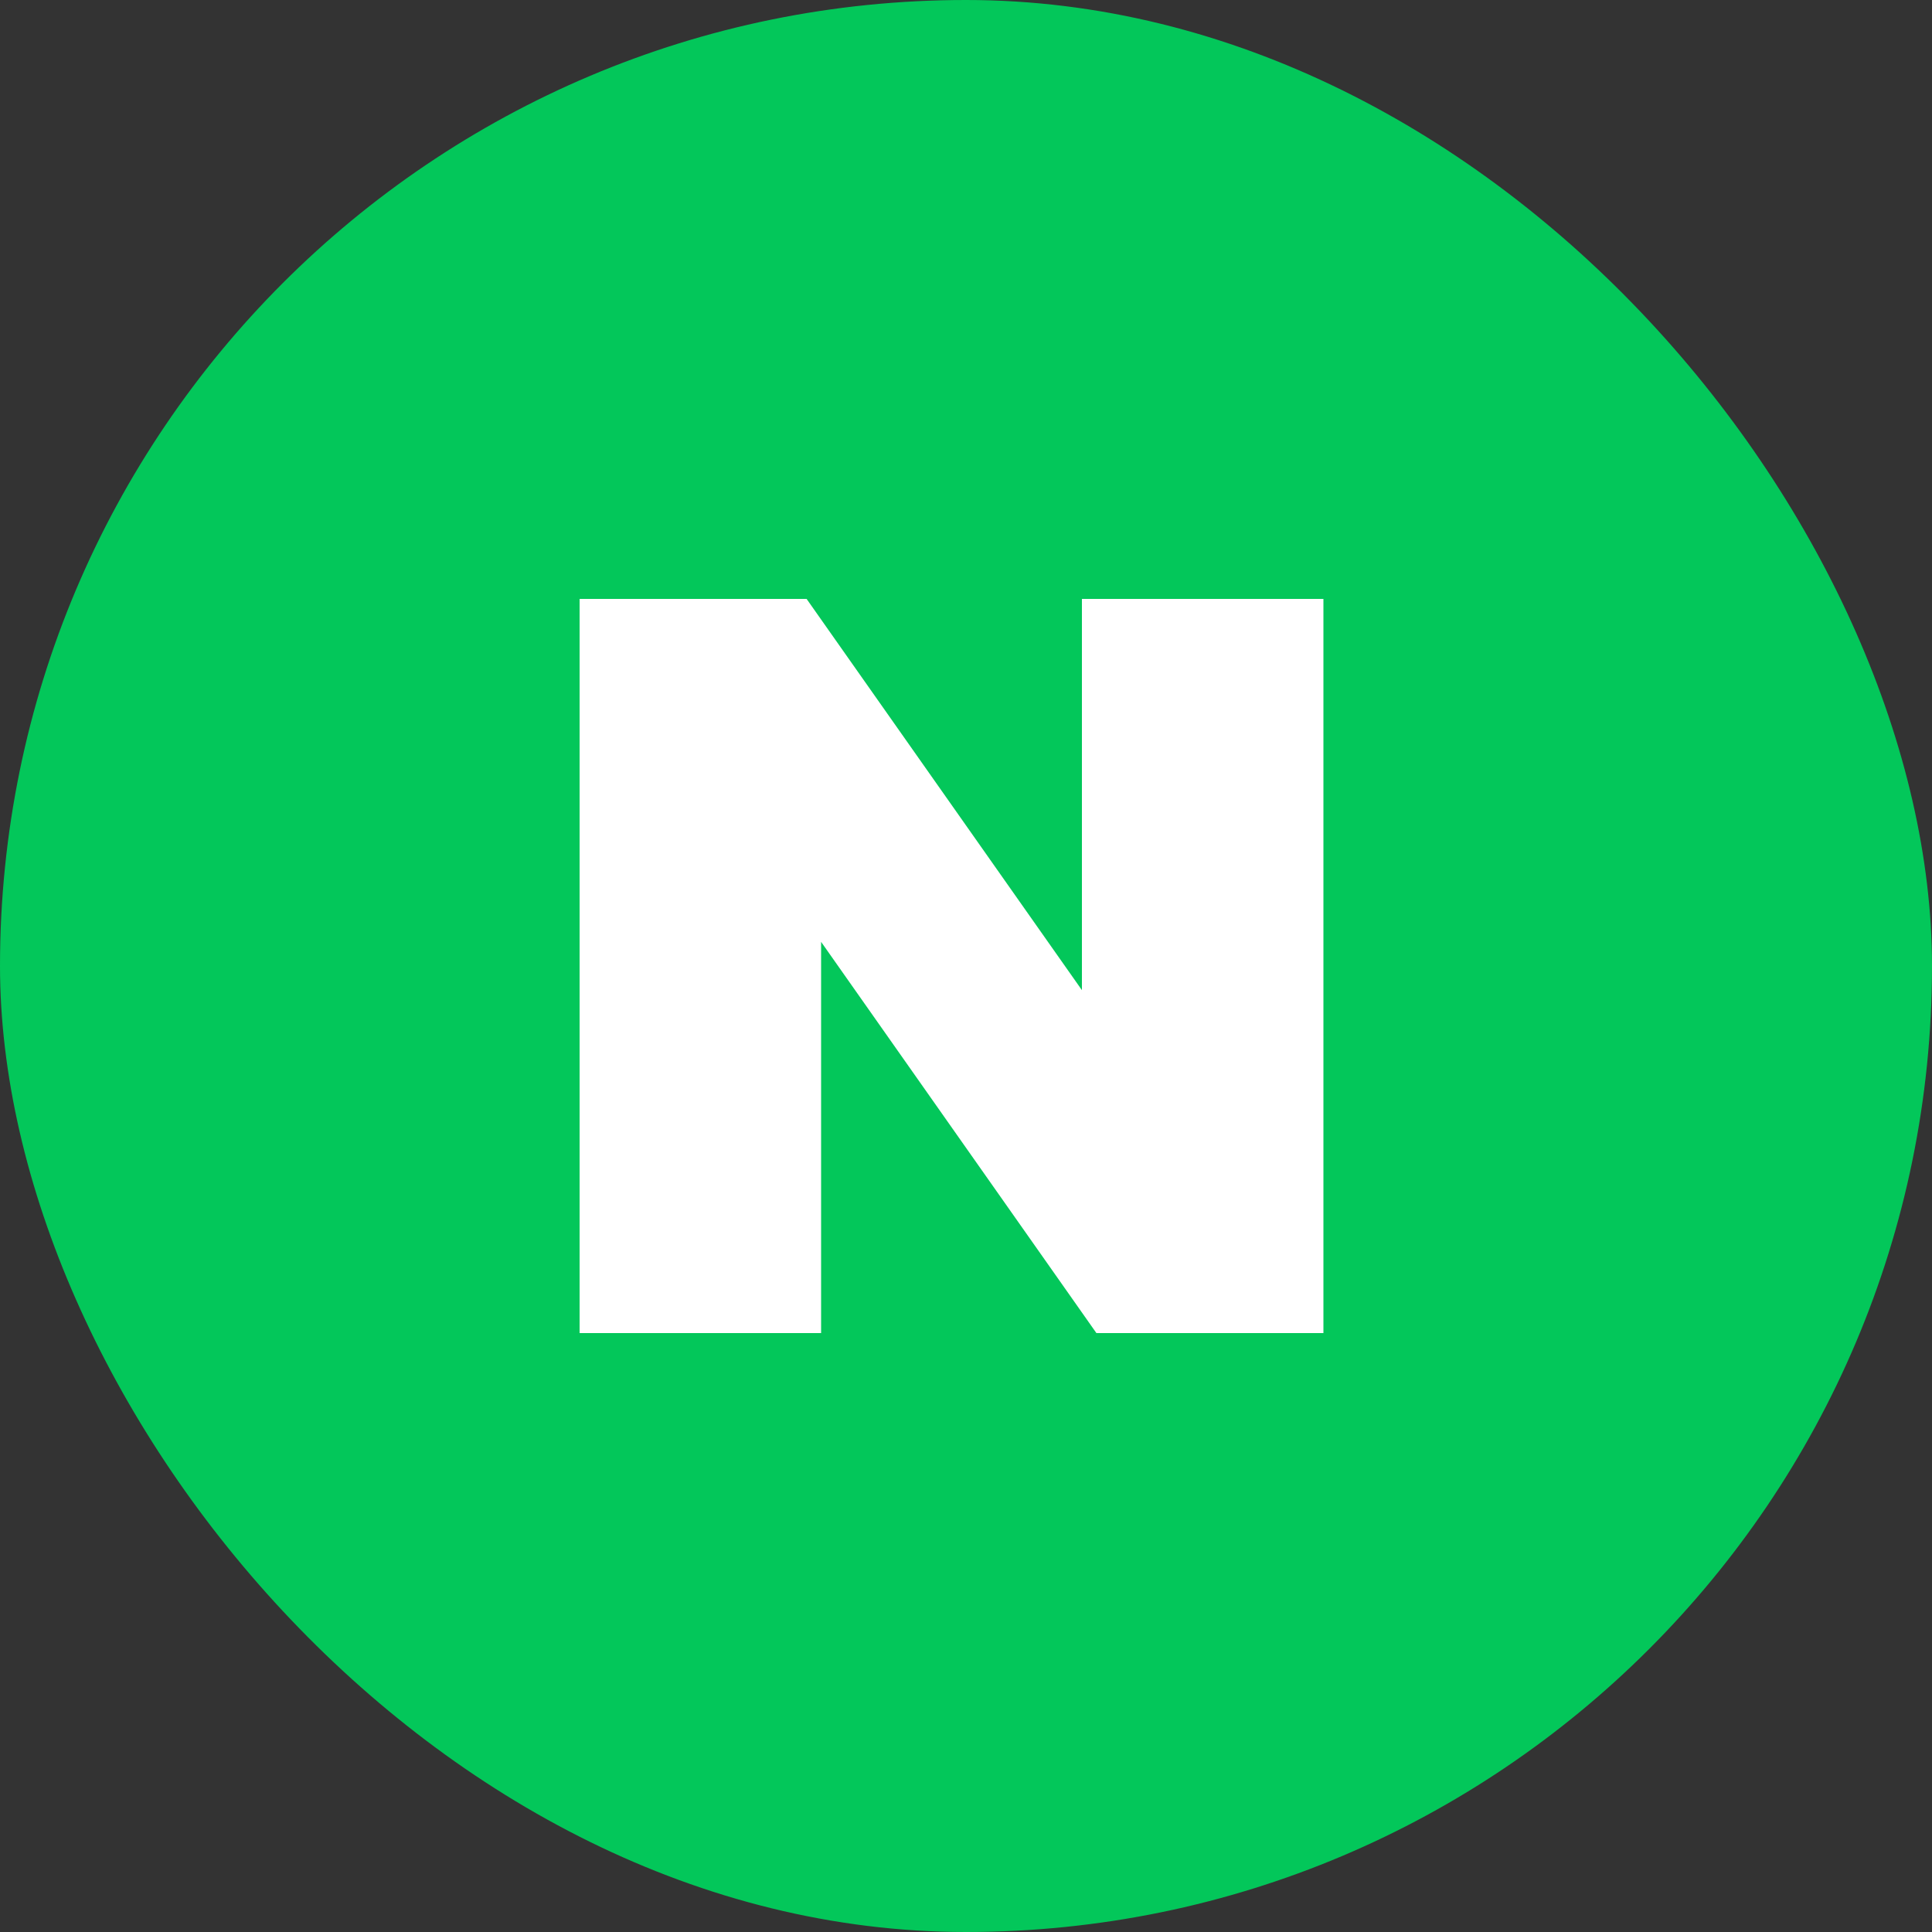
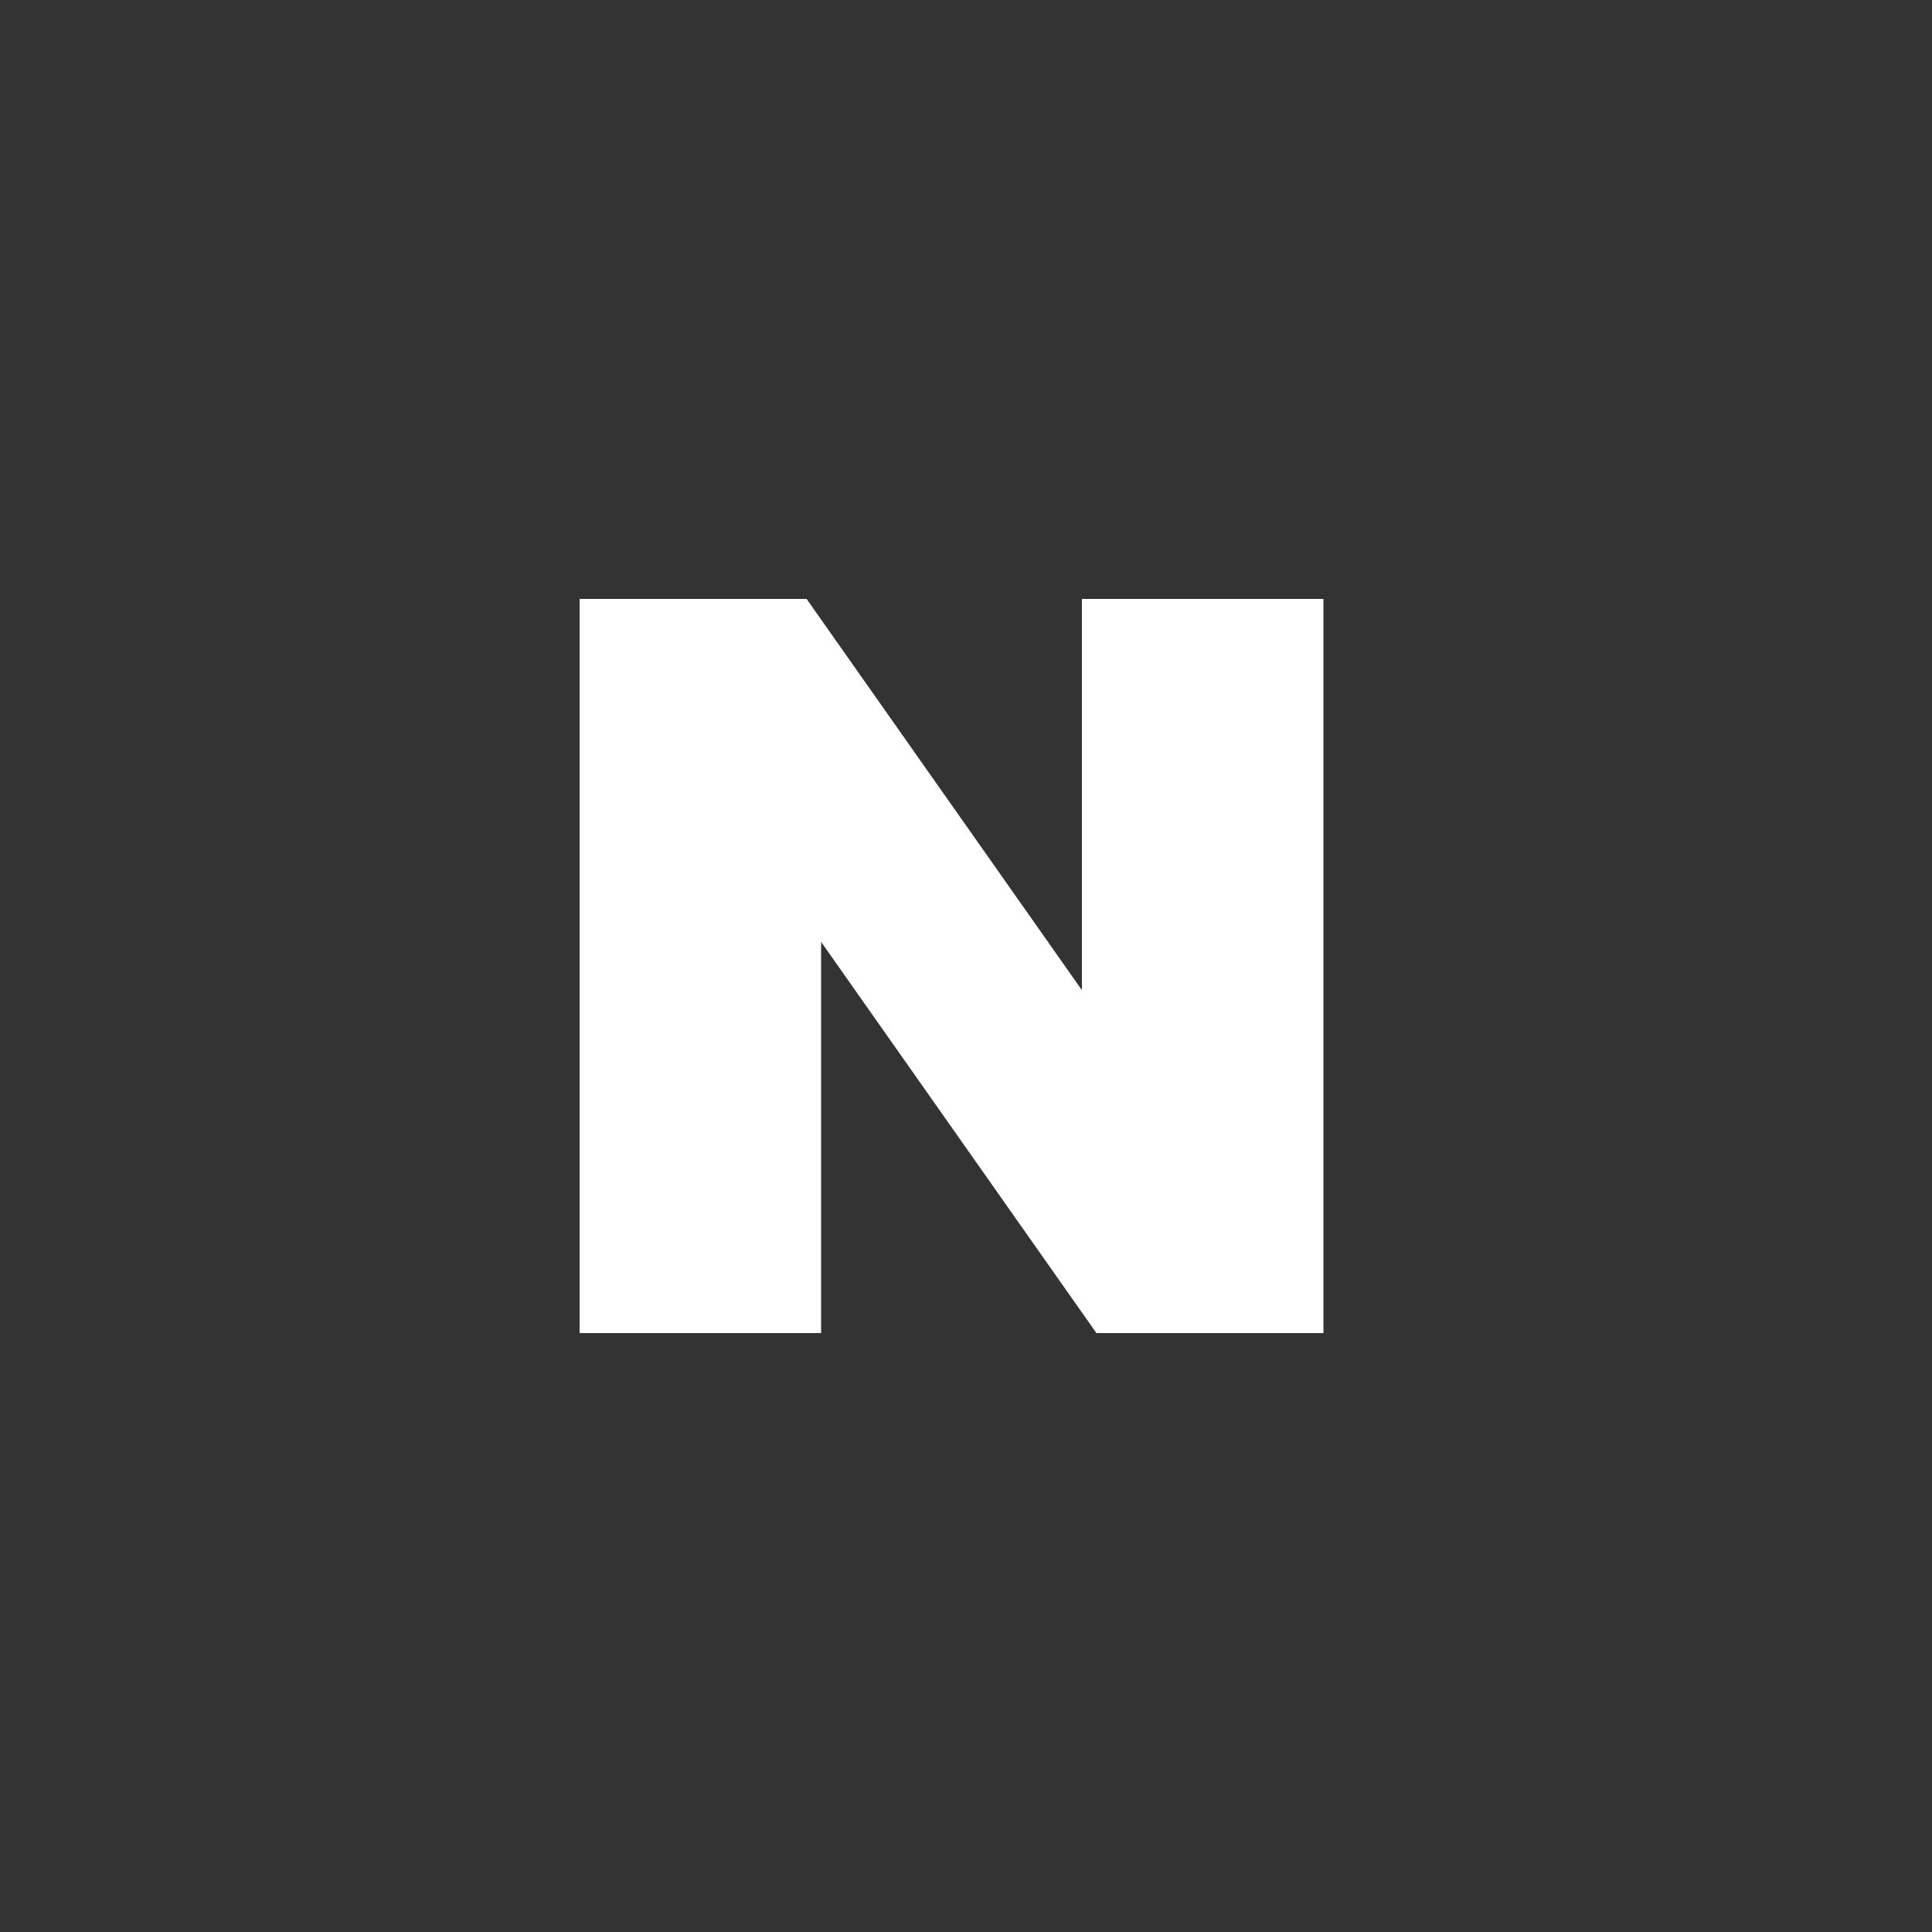
<svg xmlns="http://www.w3.org/2000/svg" width="60" height="60" viewBox="0 0 60 60" fill="none">
  <rect x="0" y="0" width="60" height="60" fill="#333333" stroke="none" />
-   <rect width="60" height="60" rx="30" fill="#03C75A" />
  <path d="M33.6 30.75L25.05 18.6H18V41.4H25.5V29.25L34.05 41.4H41.1V18.6H33.6V30.75Z" fill="white" />
</svg>